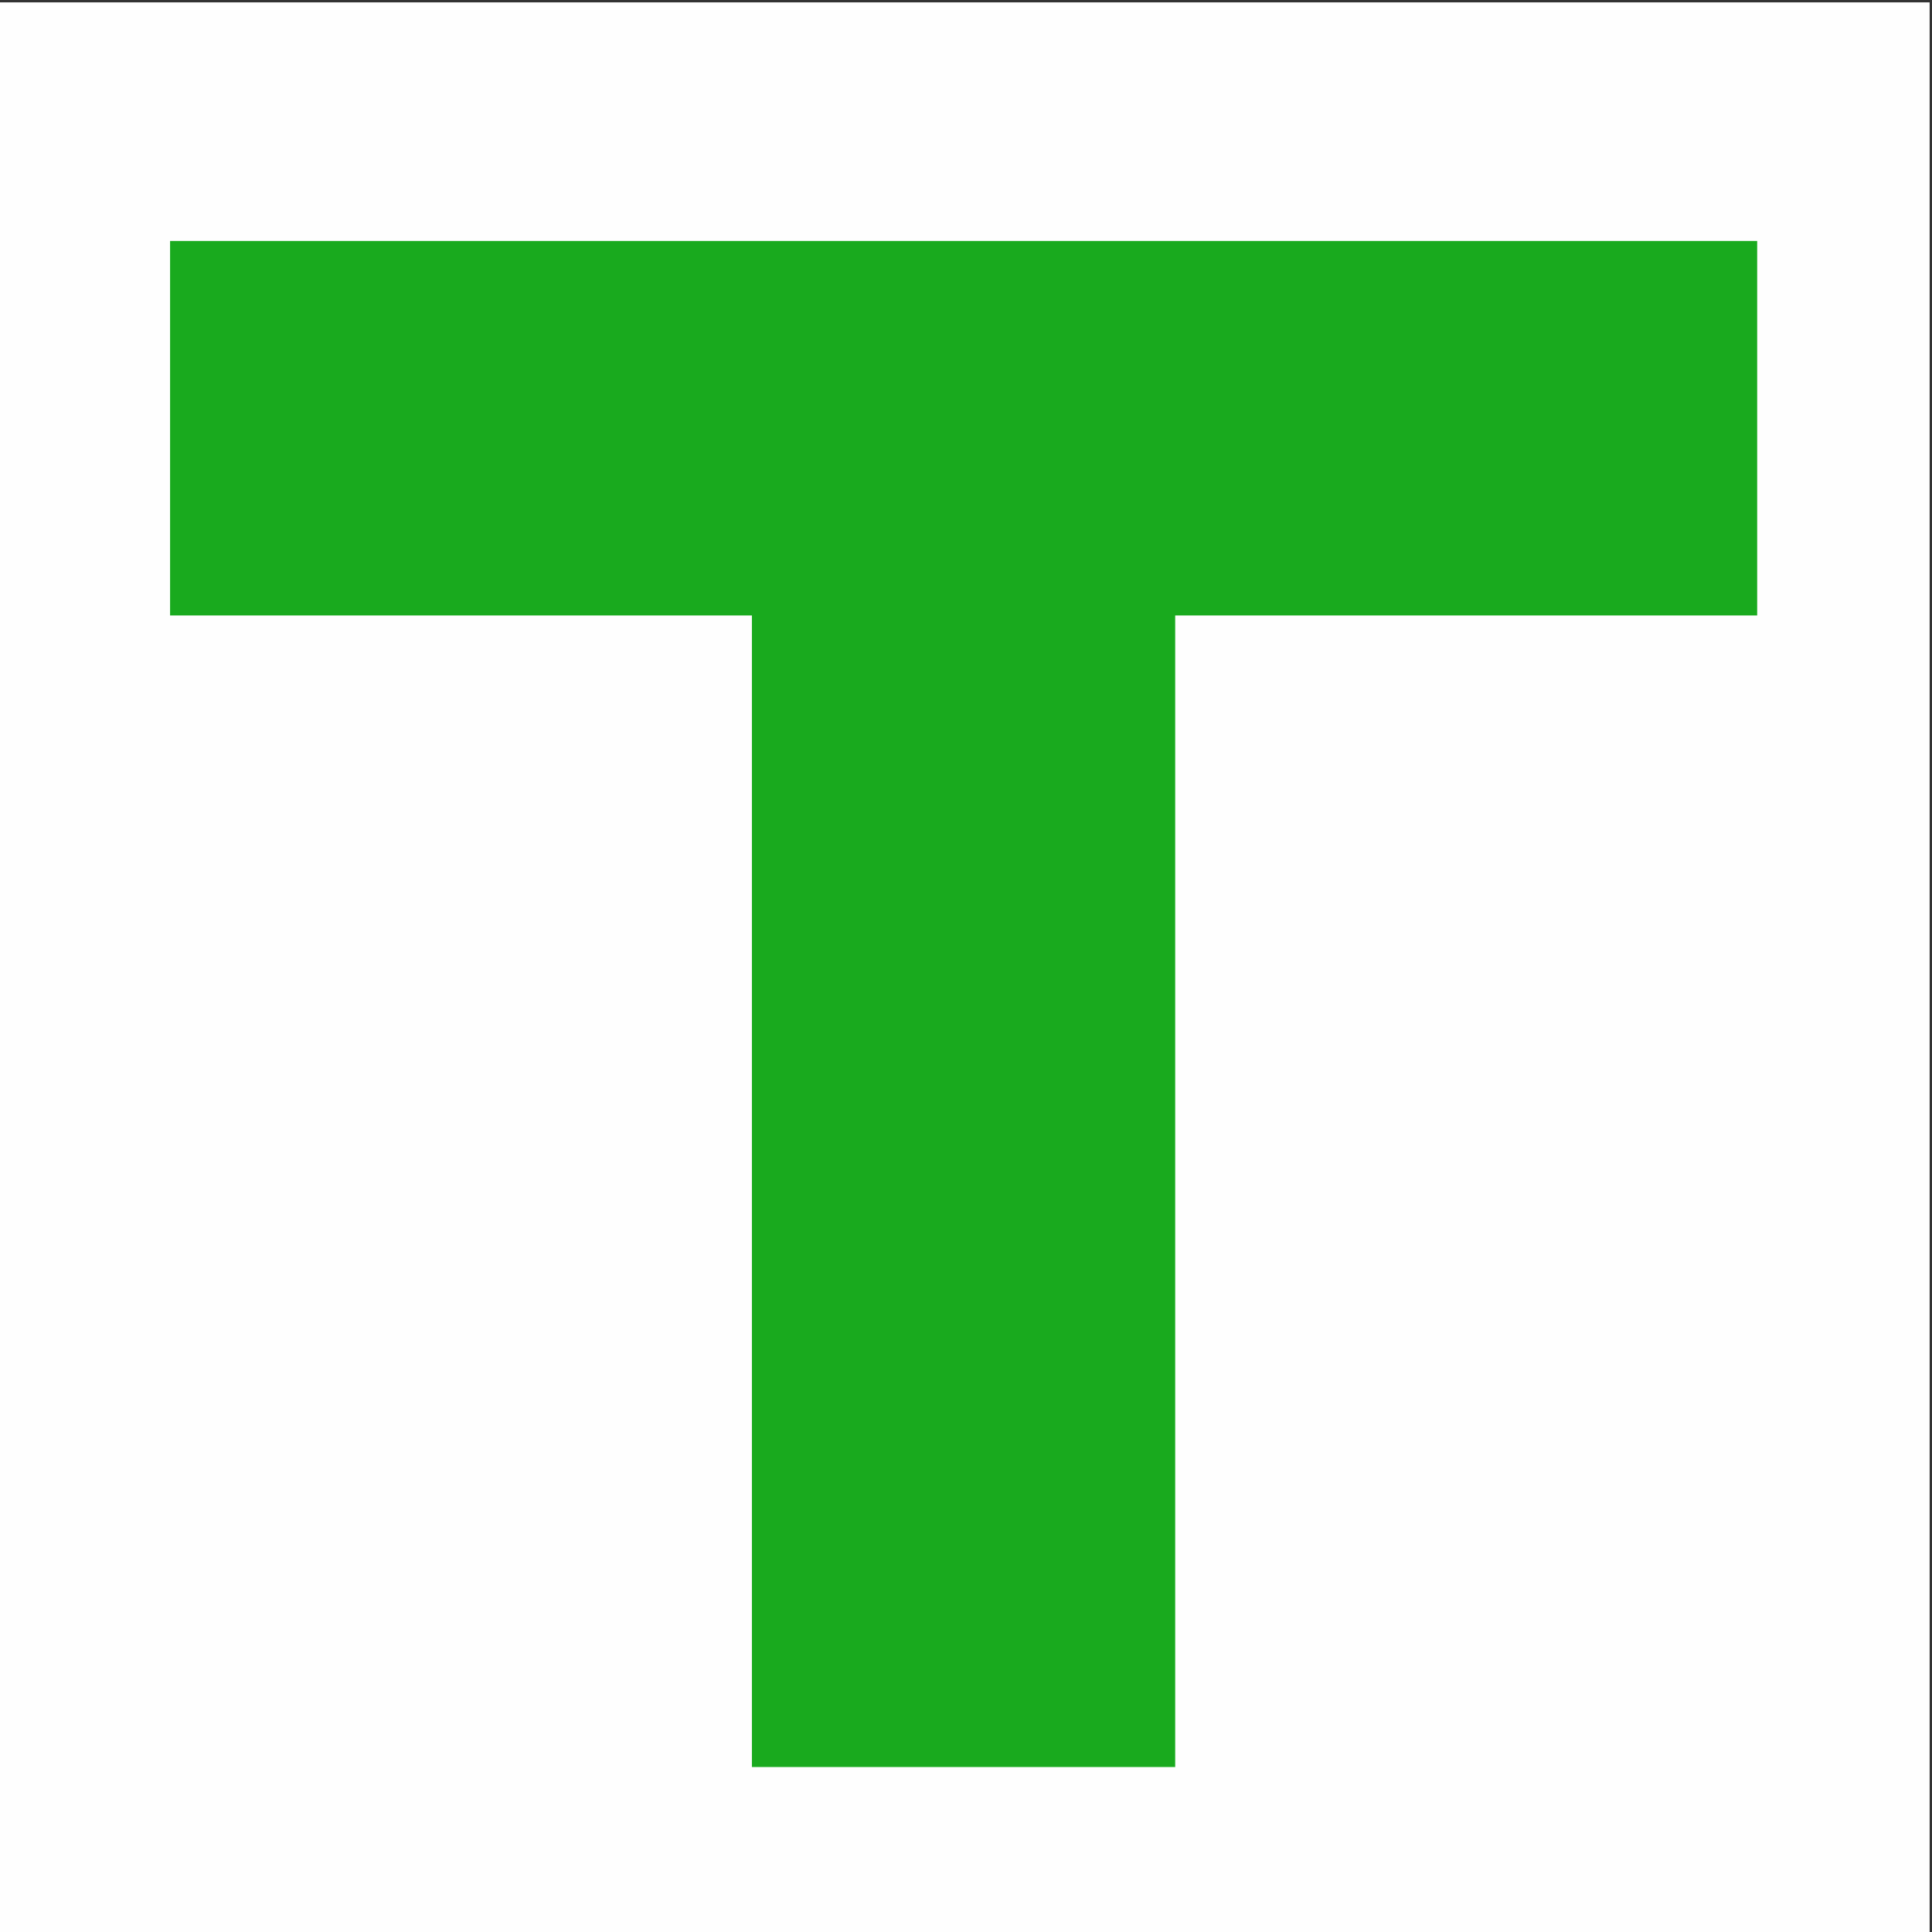
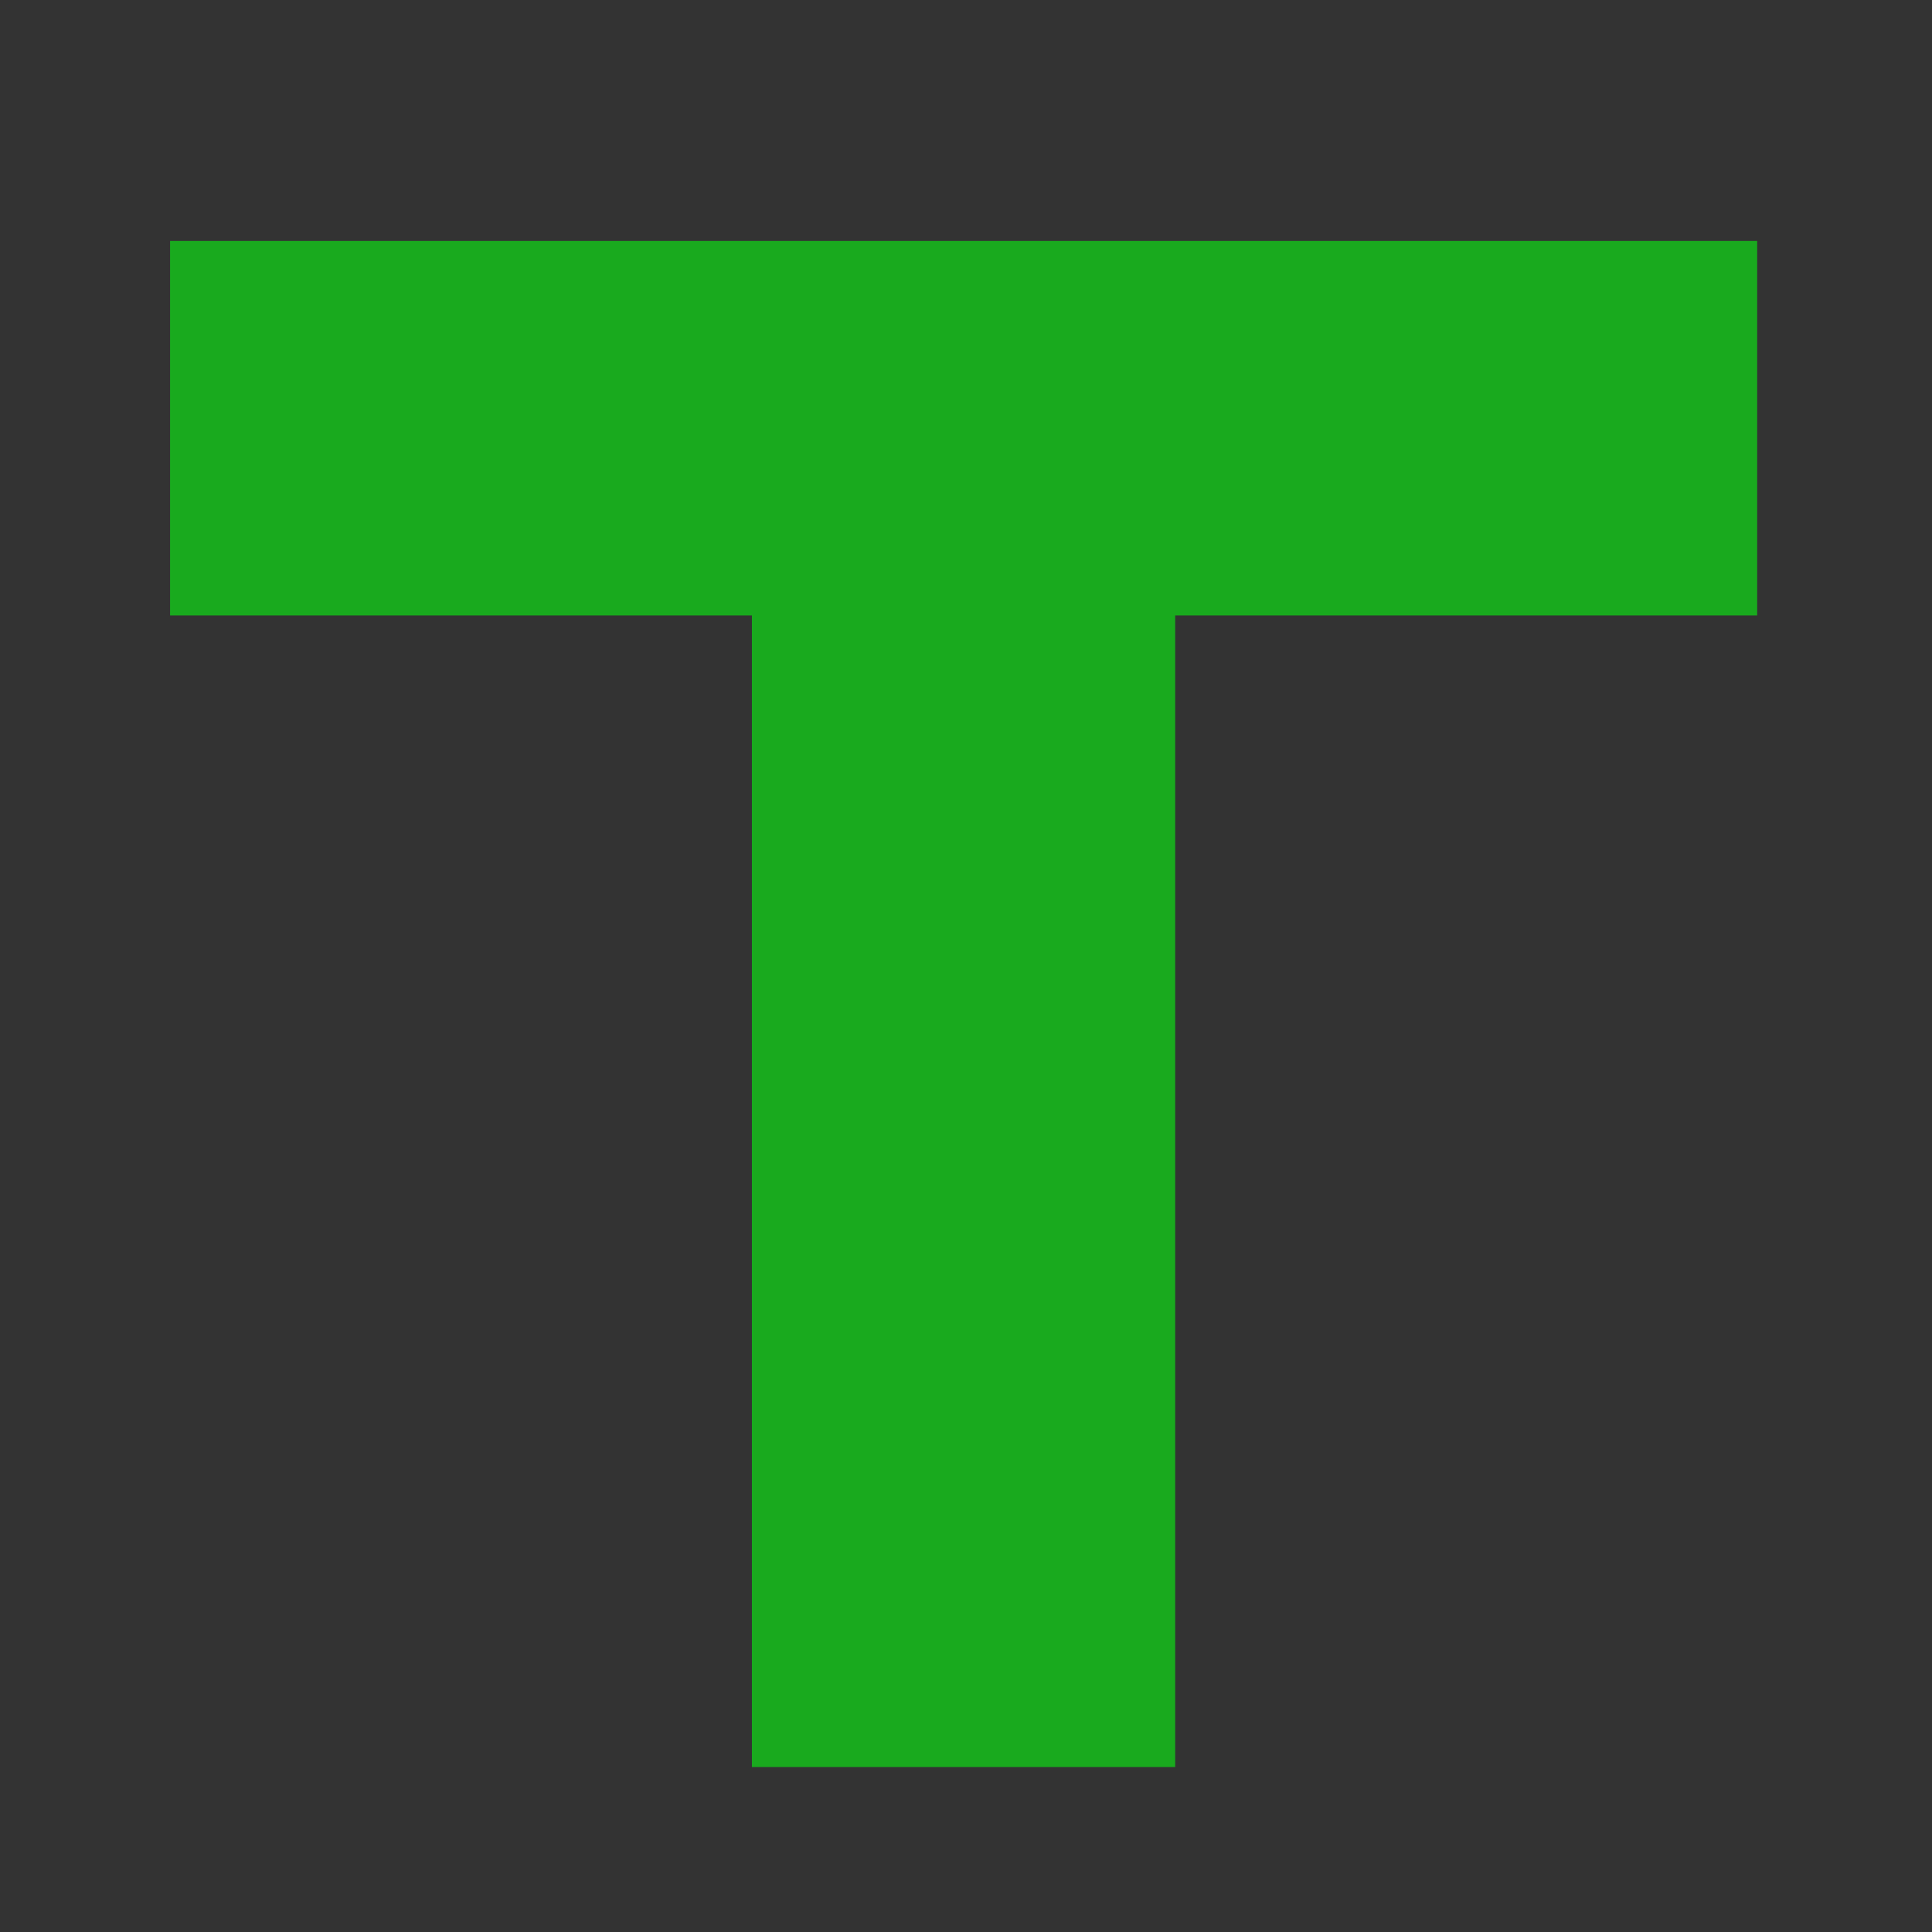
<svg xmlns="http://www.w3.org/2000/svg" xml:space="preserve" width="50mm" height="50mm" version="1.1" style="shape-rendering:geometricPrecision; text-rendering:geometricPrecision; image-rendering:optimizeQuality; fill-rule:evenodd; clip-rule:evenodd" viewBox="0 0 5000 5000">
  <rect x="0" y="0" width="5000" height="5000" fill="#333333" stroke="none" />
  <defs>
    <style type="text/css">
   
    .fil0 {fill:#FEFEFE}
    .fil1 {fill:#19AA1E;fill-rule:nonzero}
   
  </style>
  </defs>
  <g id="Слой_x0020_1">
-     <rect class="fil0" x="-6.13" y="6.13" width="5000" height="5000" />
    <path class="fil1" d="M3041.39 1592.84c0,496.84 0,994.08 0,1490.53 0,496.44 0,993.29 0,1489.72 -182.78,0 -365.56,0 -547.93,0 -182.37,0 -365.15,0 -547.52,0 0,-496.43 0,-993.28 0,-1489.72 0,-496.45 0,-993.69 0,-1490.53 -250.96,0 -501.93,0 -752.89,0 -250.96,0 -501.93,0 -752.89,0 0,-323.06 0,-646.13 0,-969.19 684.3,0 1369,0 2053.3,0 684.3,0 1369.41,0 2054.12,0 0,323.06 0,646.13 0,969.19 -251.37,0 -502.34,0 -753.3,0 -250.96,0 -501.93,0 -752.89,0z" />
  </g>
</svg>